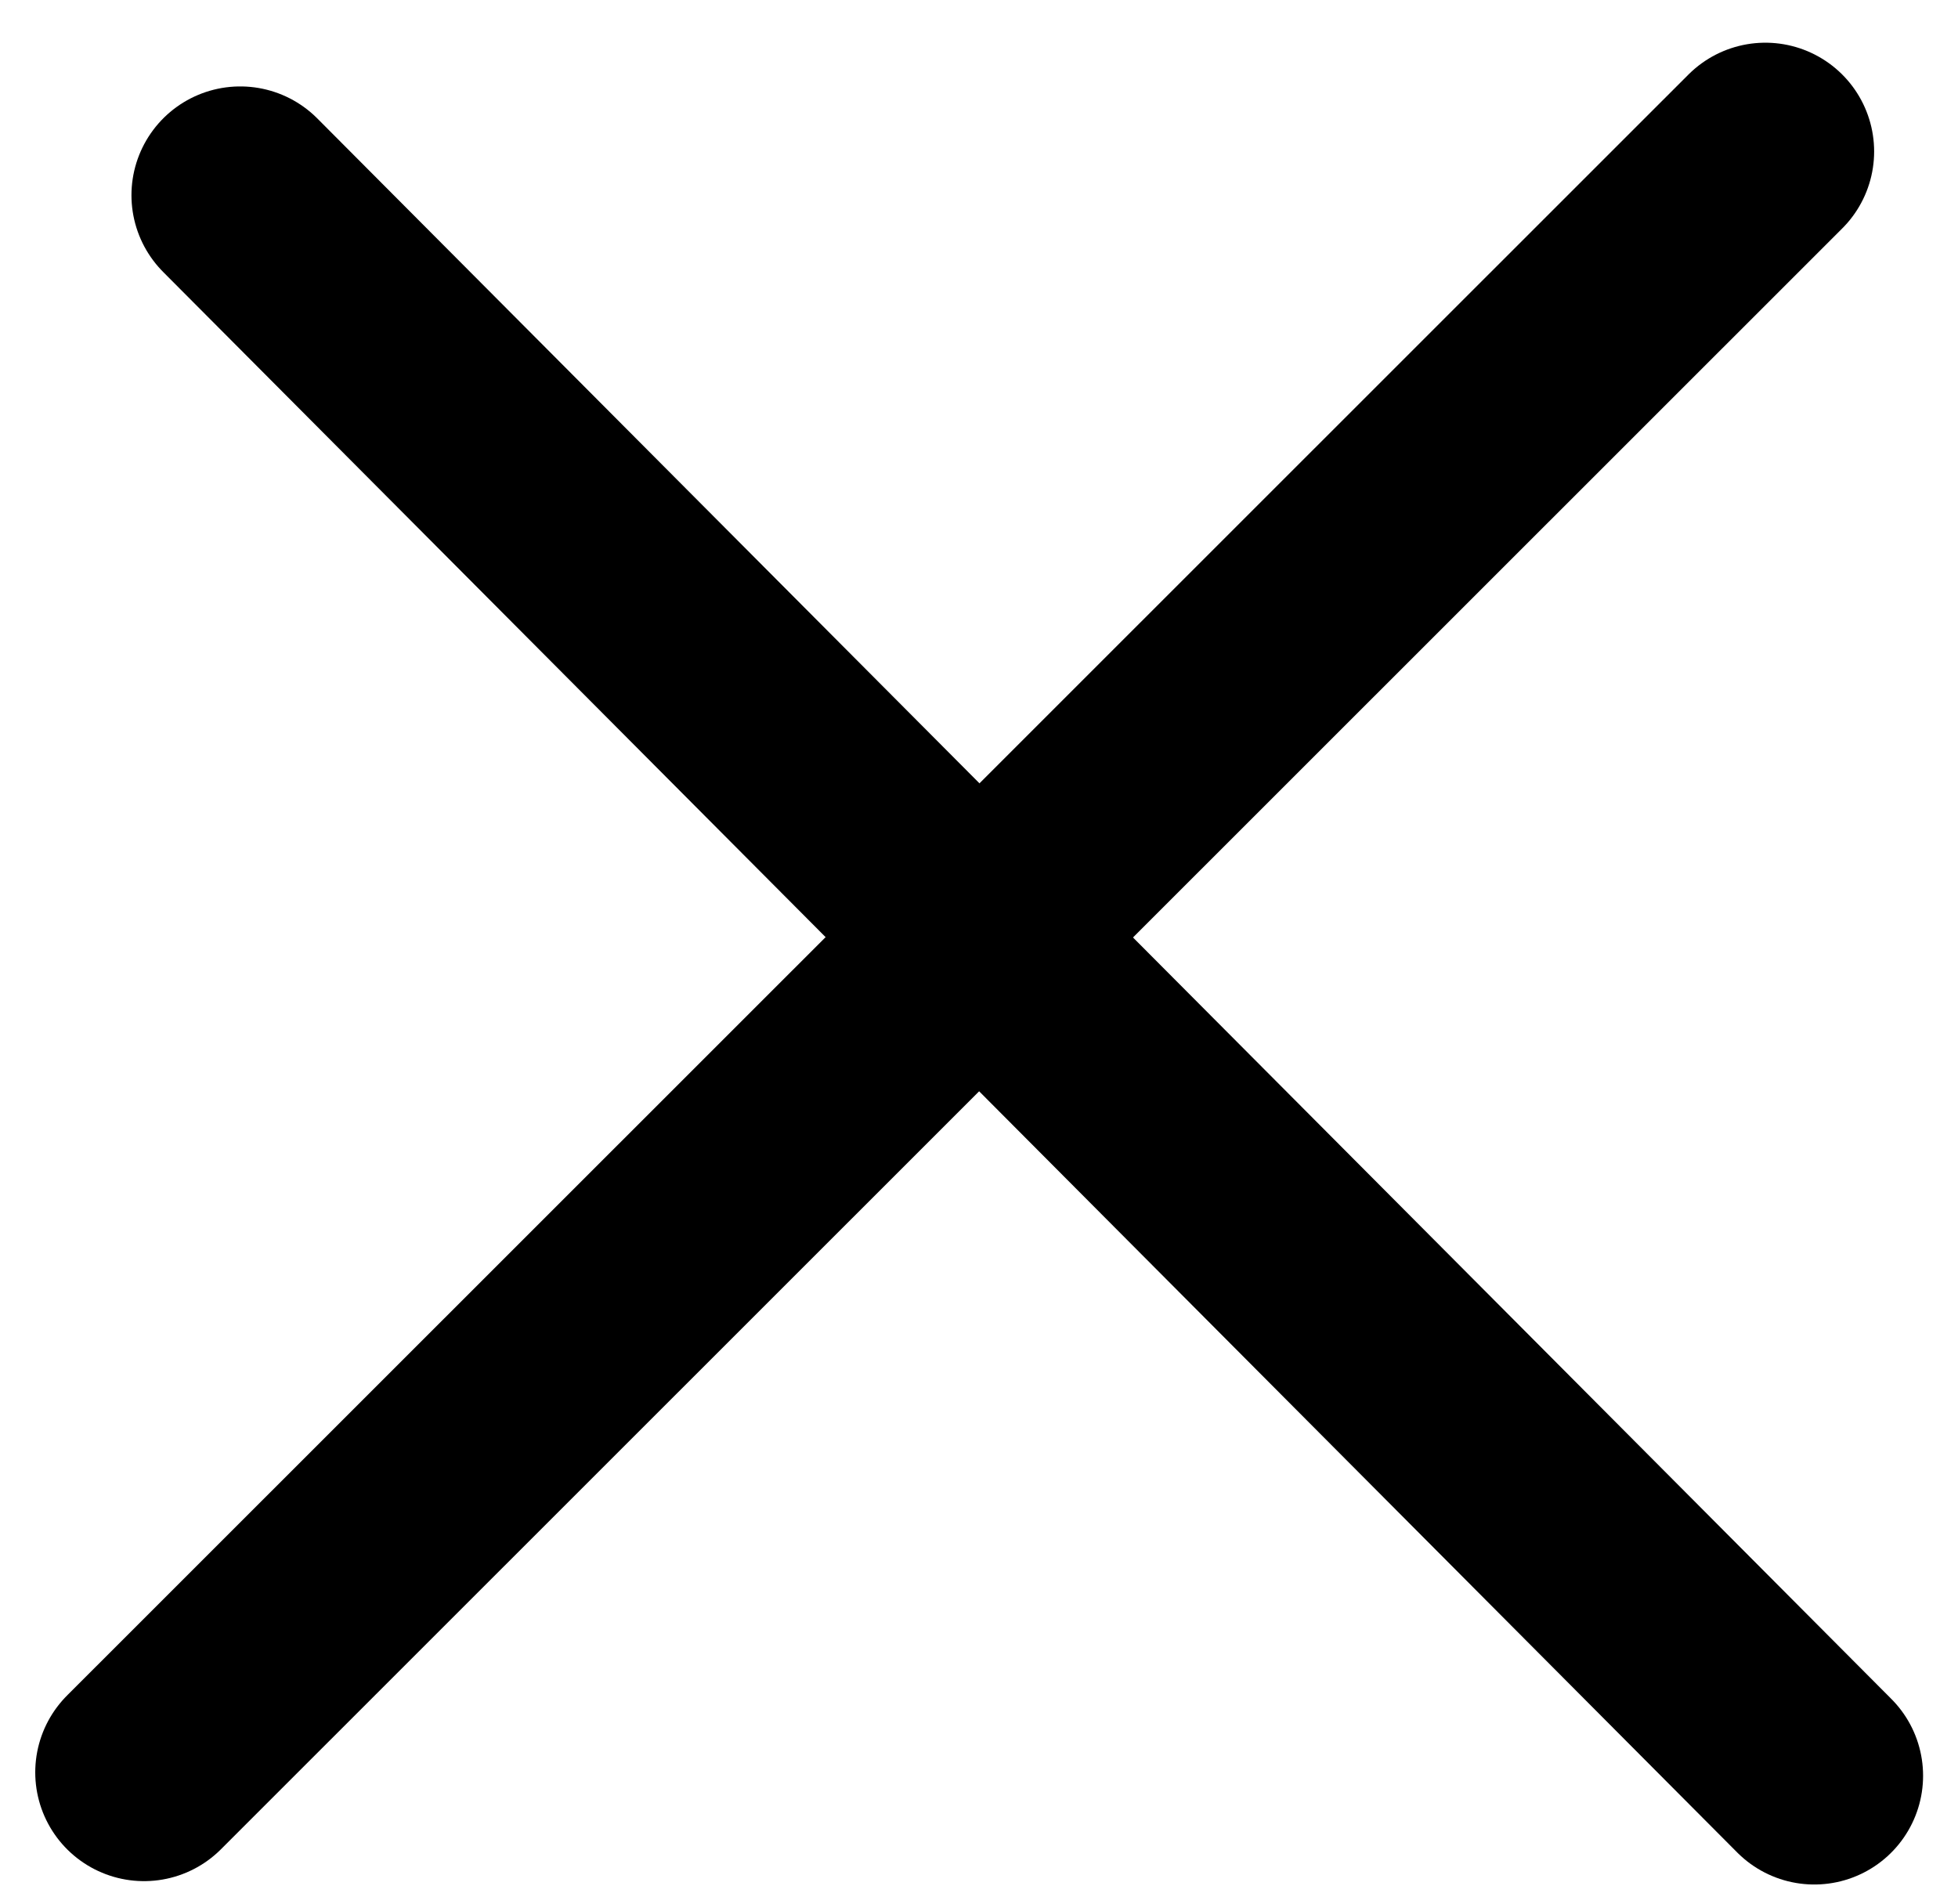
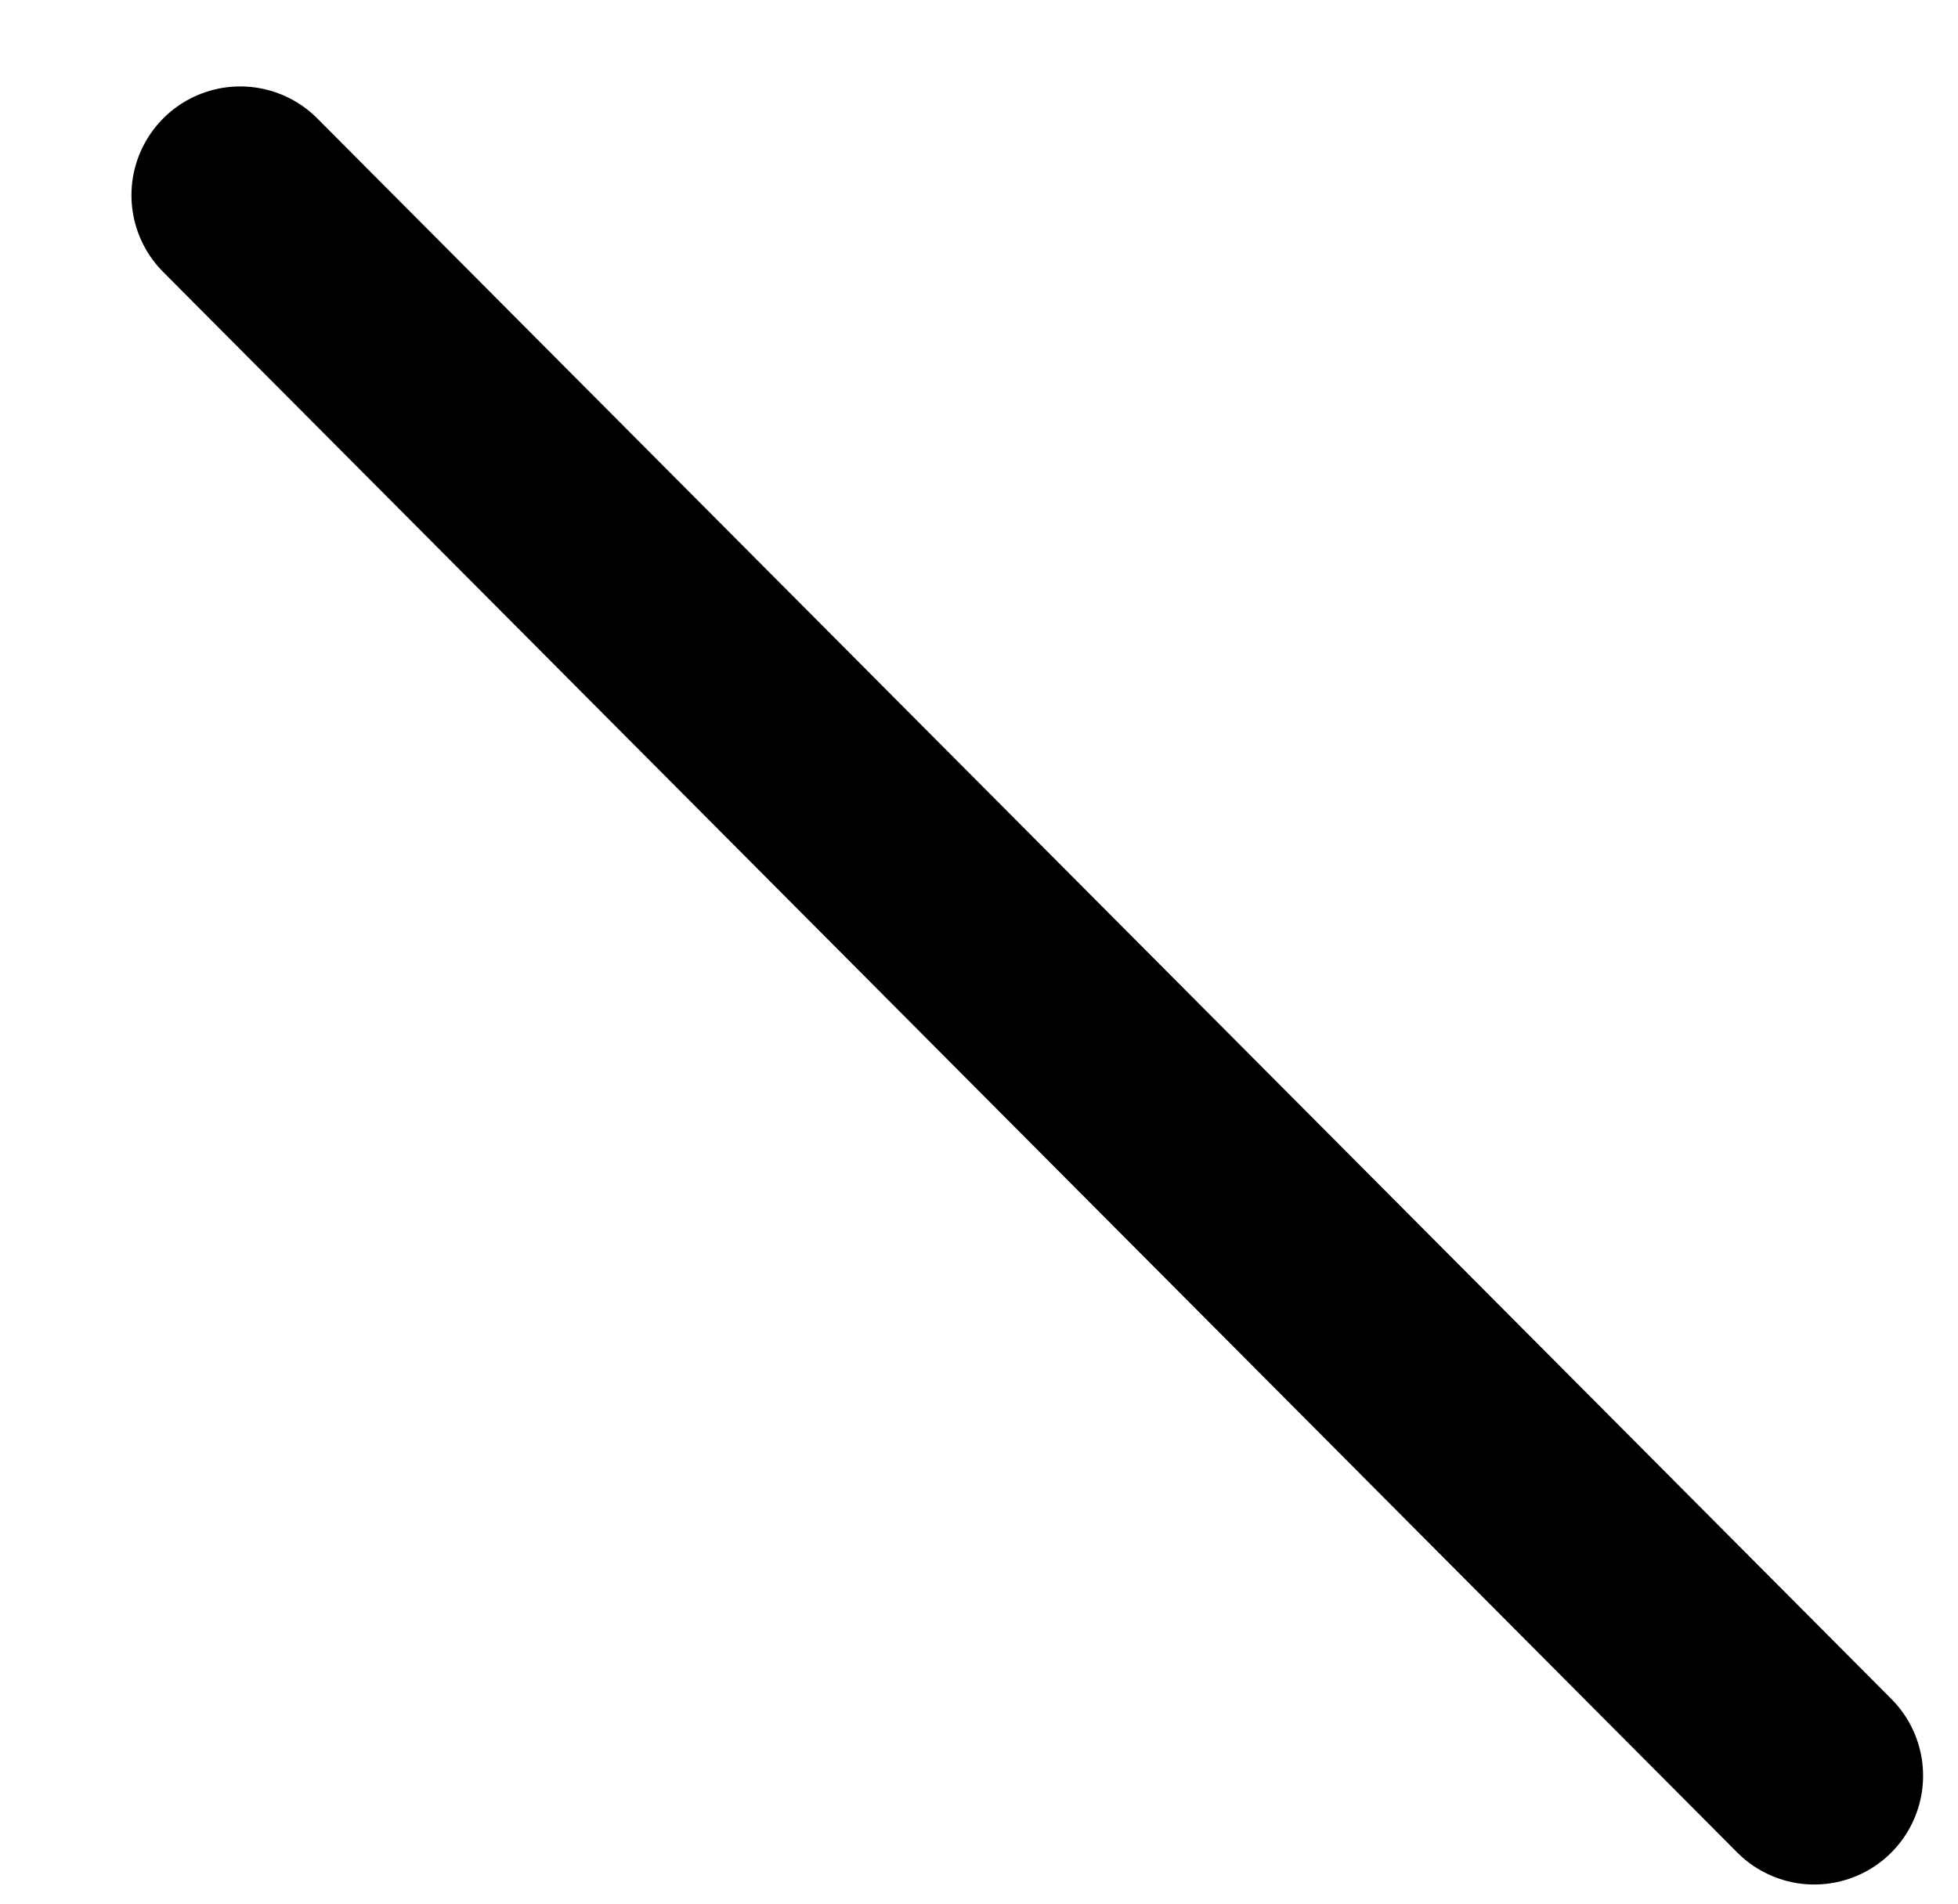
<svg xmlns="http://www.w3.org/2000/svg" width="36" height="35" viewBox="0 0 36 35" fill="none">
  <path d="M4.417 3.589L33.358 32.648" stroke="black" stroke-width="4" stroke-linecap="round" />
-   <path d="M2.648 32.586L32.458 2.785" stroke="black" stroke-width="4" stroke-linecap="round" />
</svg>